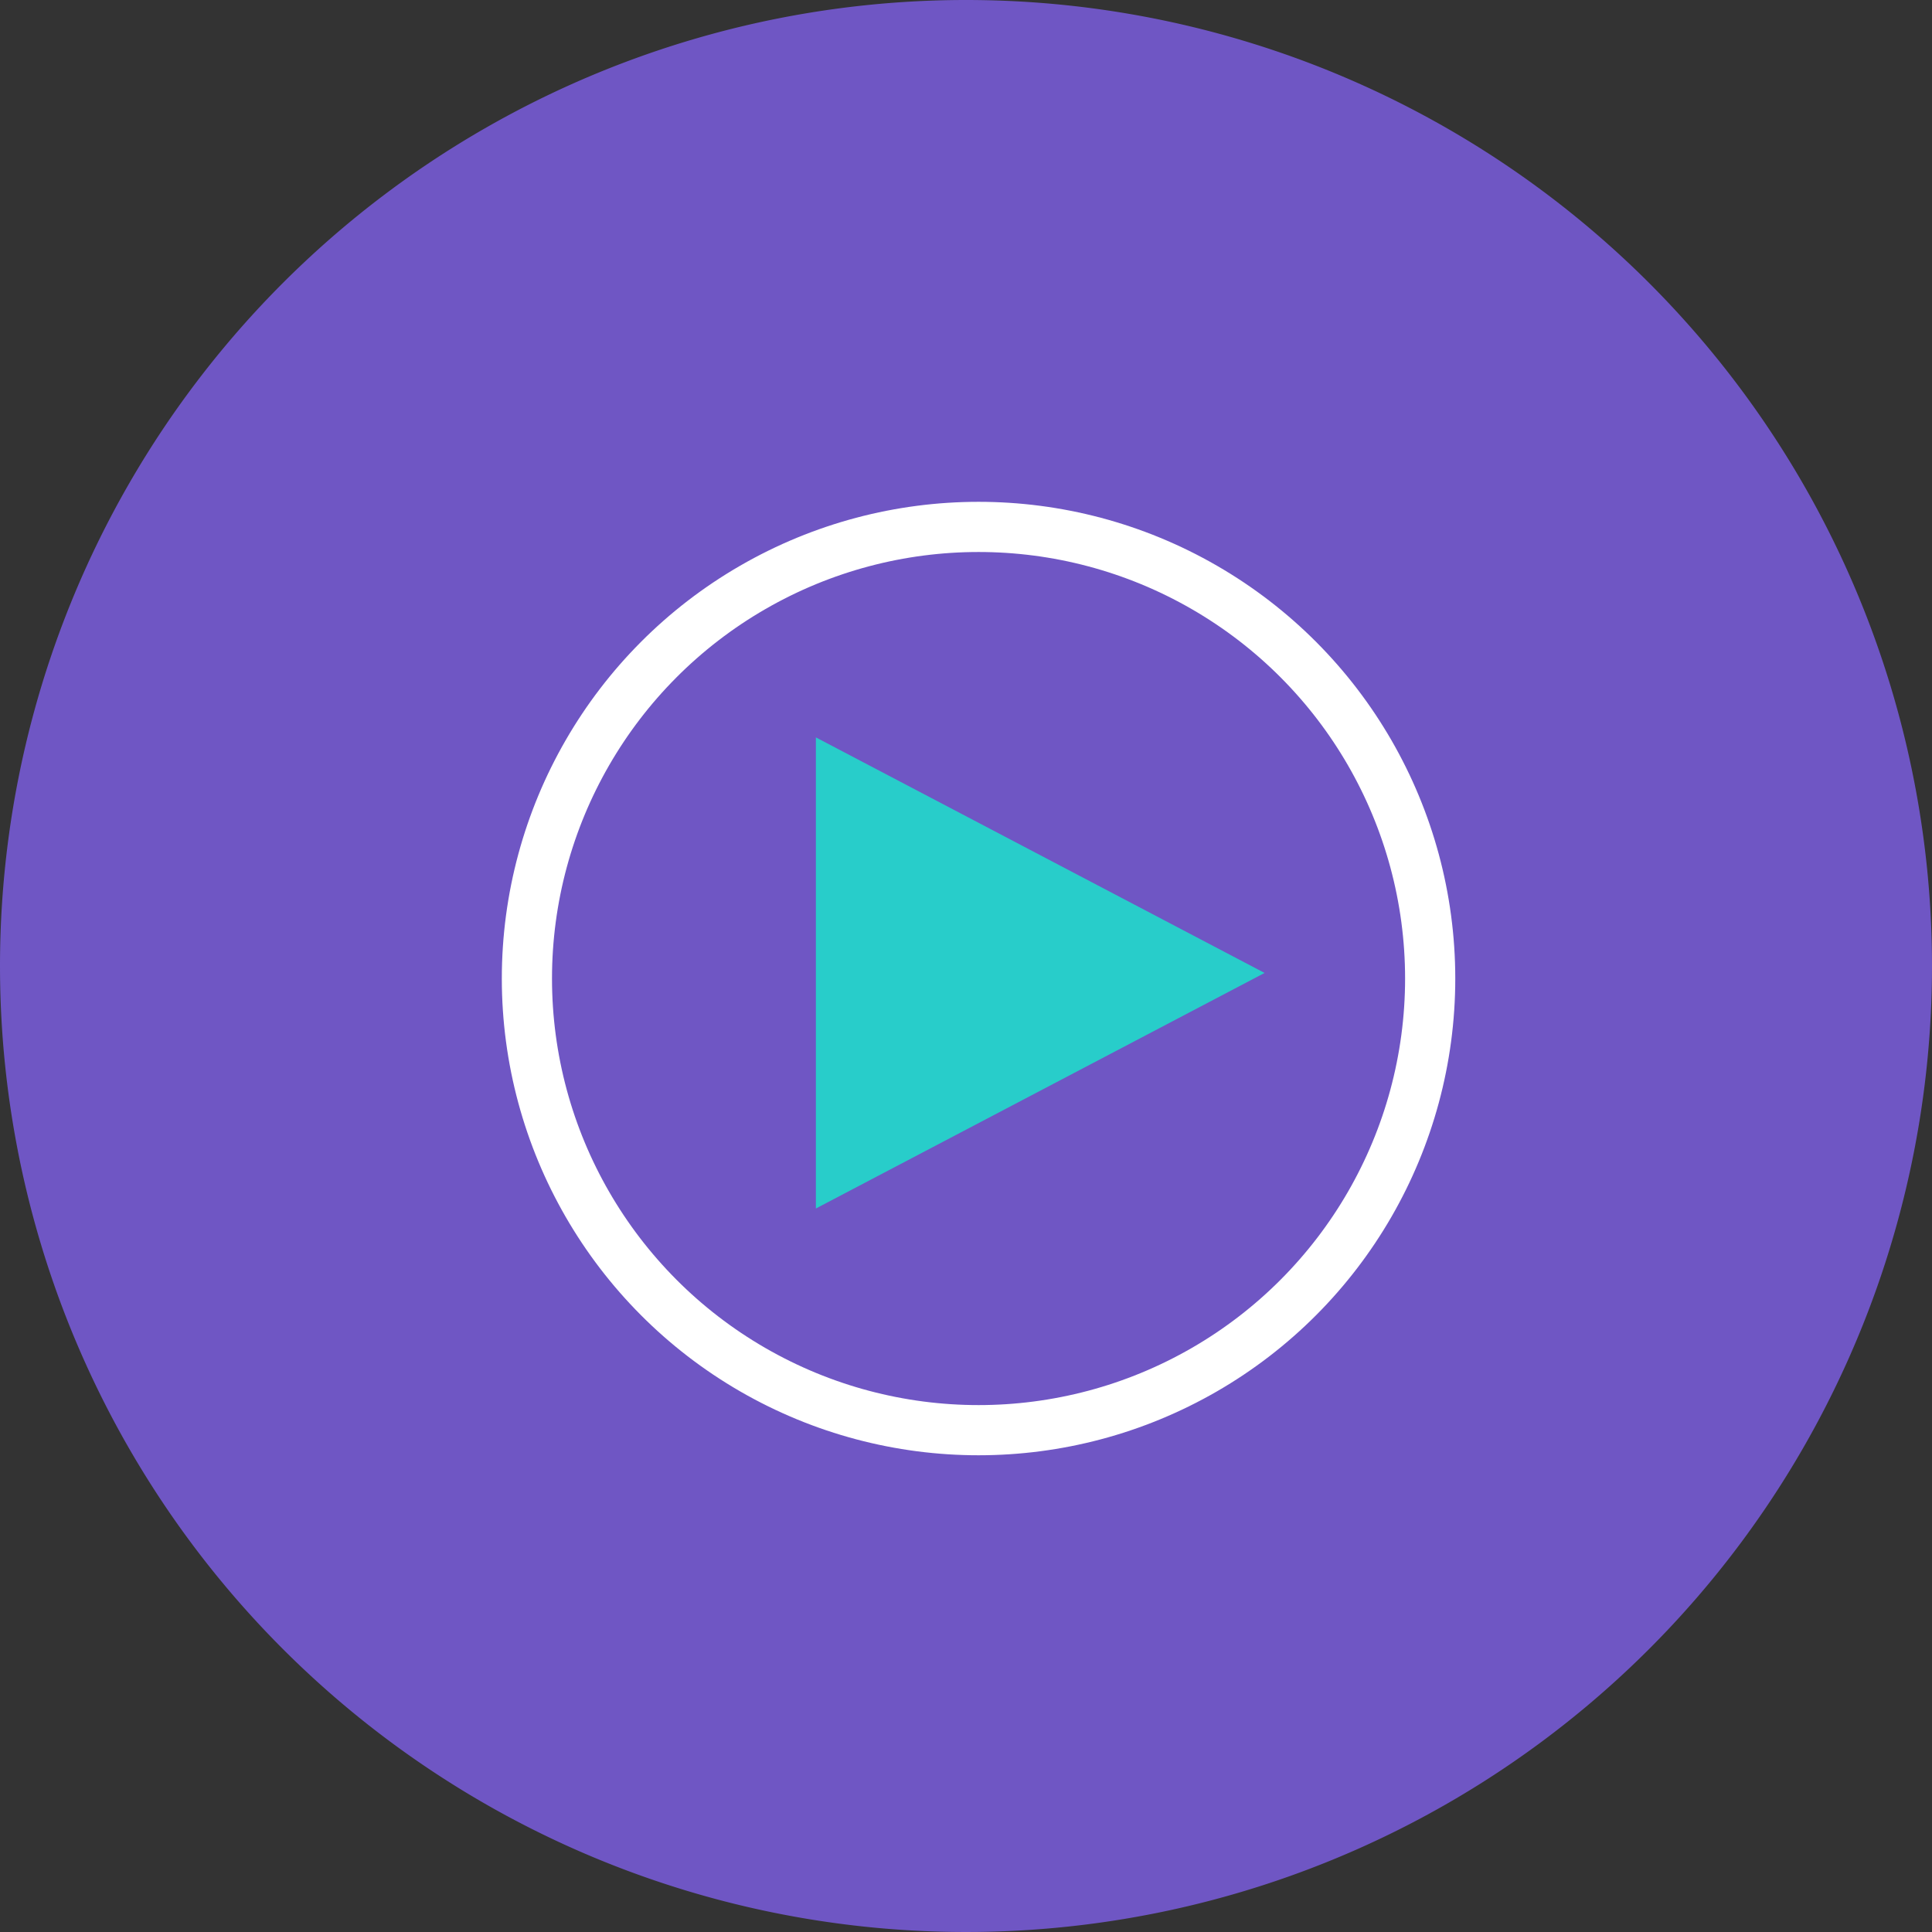
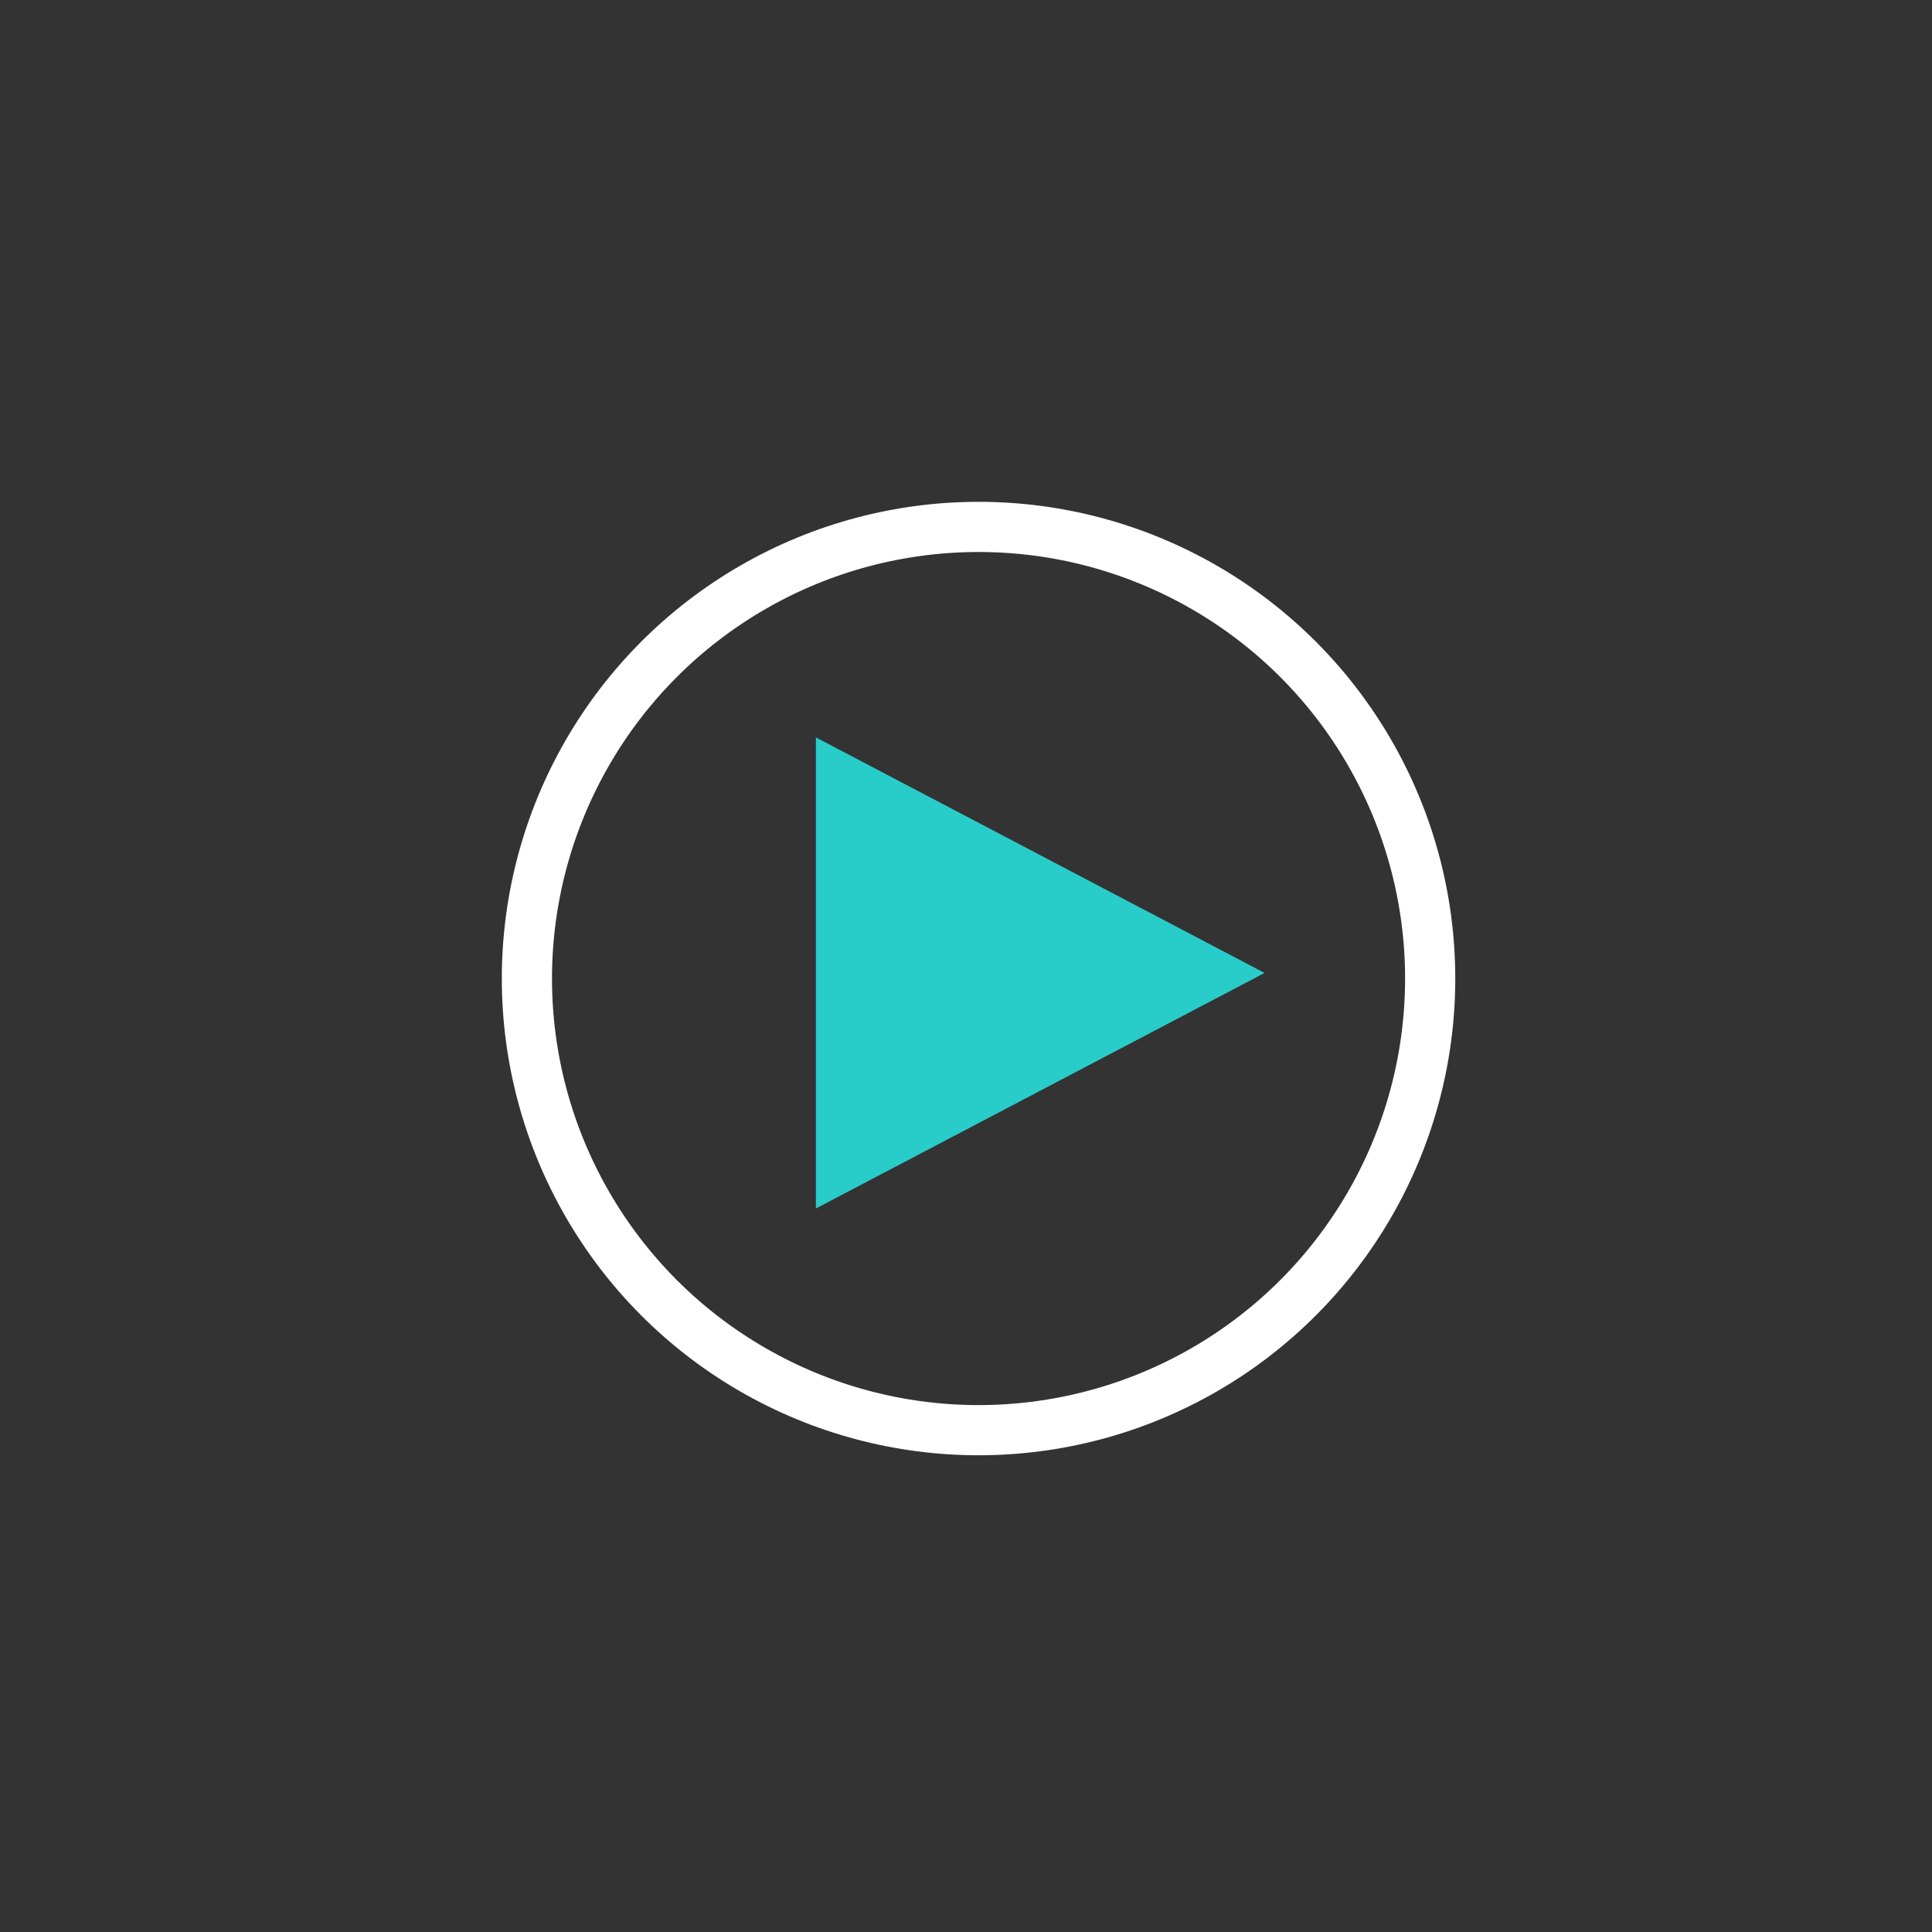
<svg xmlns="http://www.w3.org/2000/svg" width="77" height="77" viewBox="0 0 77 77">
  <rect x="0" y="0" width="77" height="77" fill="#333333" stroke="none" />
  <defs>
    <style>
      .cls-1 {
        fill: #6f56c4;
      }

      .cls-2, .cls-5 {
        fill: none;
      }

      .cls-2 {
        stroke: #fff;
        stroke-width: 2px;
      }

      .cls-3 {
        fill: #28cdca;
      }

      .cls-4 {
        stroke: none;
      }
    </style>
  </defs>
  <g id="Group_3907" data-name="Group 3907" transform="translate(-189 -2530)">
-     <path id="Path_2547" data-name="Path 2547" class="cls-1" d="M38.5,0A38.5,38.5,0,1,1,0,38.5,38.5,38.5,0,0,1,38.5,0Z" transform="translate(189 2530)" />
    <g id="Group_3868" data-name="Group 3868" transform="translate(209.237 2550.032)">
      <g id="Ellipse_175" data-name="Ellipse 175" class="cls-2" transform="translate(-0.237 -0.032)">
        <circle class="cls-4" cx="19" cy="19" r="19" />
        <circle class="cls-5" cx="19" cy="19" r="18" />
      </g>
      <path id="Polygon_2" data-name="Polygon 2" class="cls-3" d="M9.388,0l9.388,17.883H0Z" transform="translate(30.163 9.357) rotate(90)" />
    </g>
  </g>
</svg>